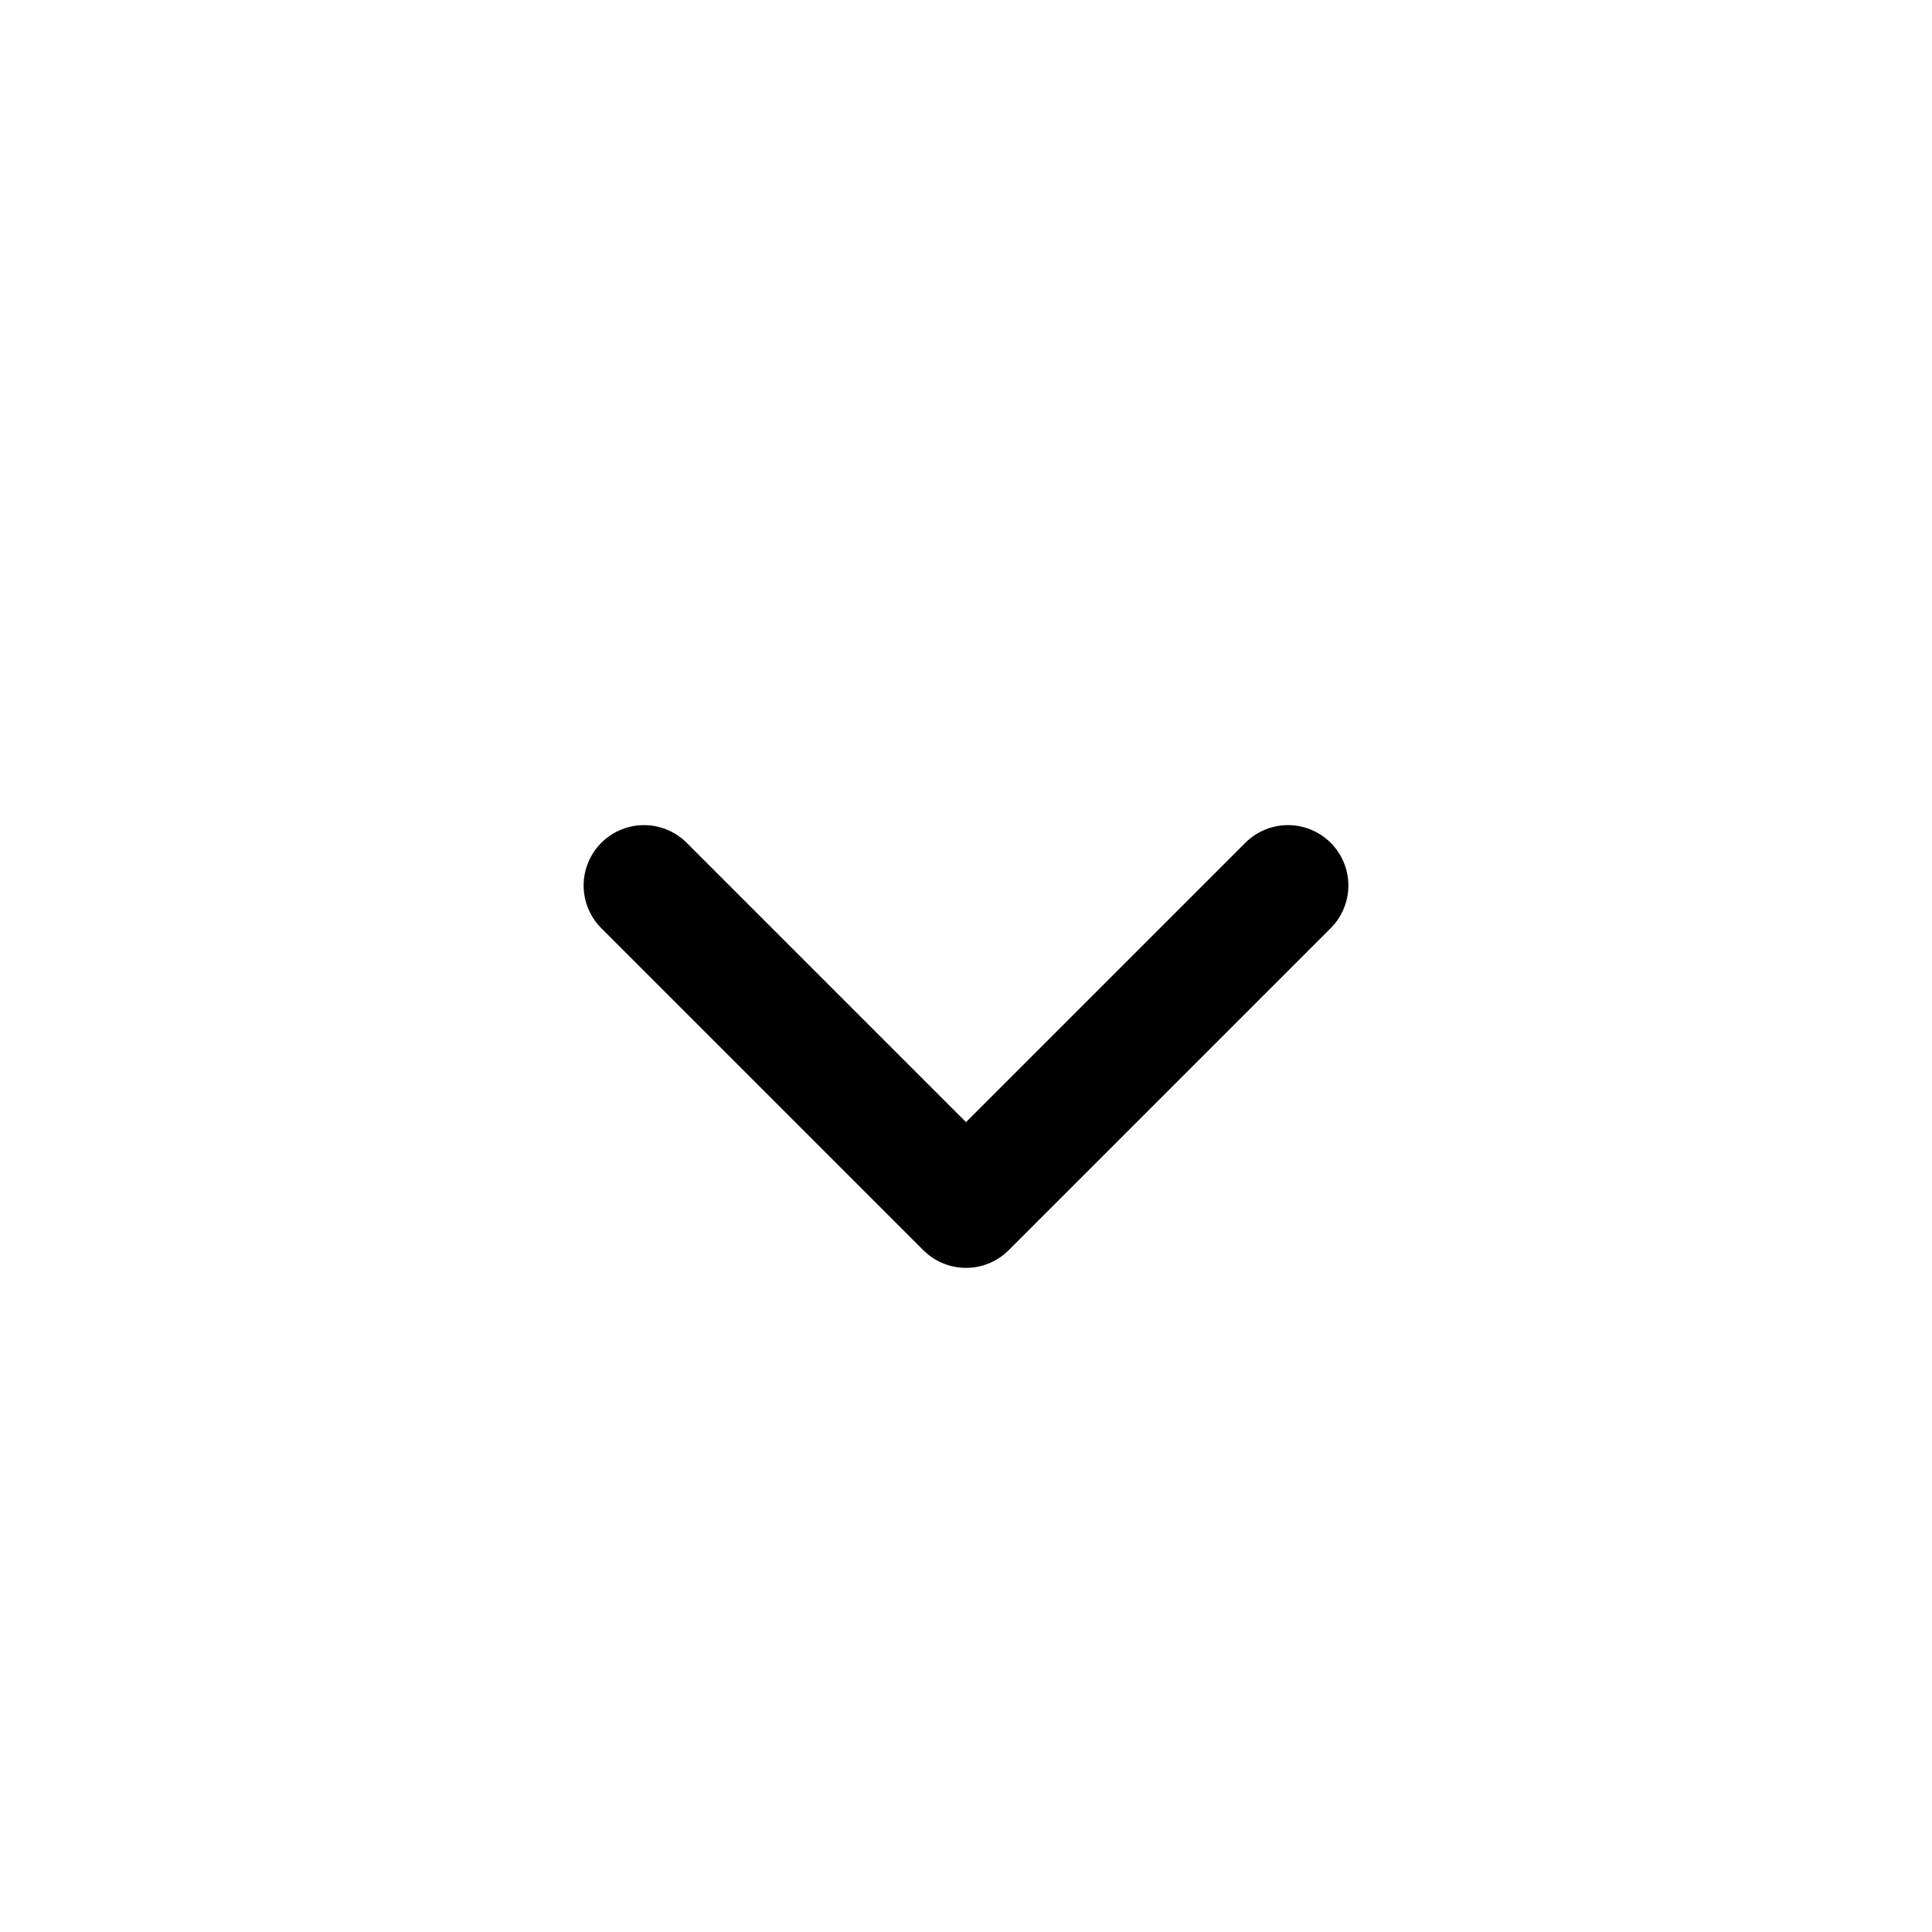
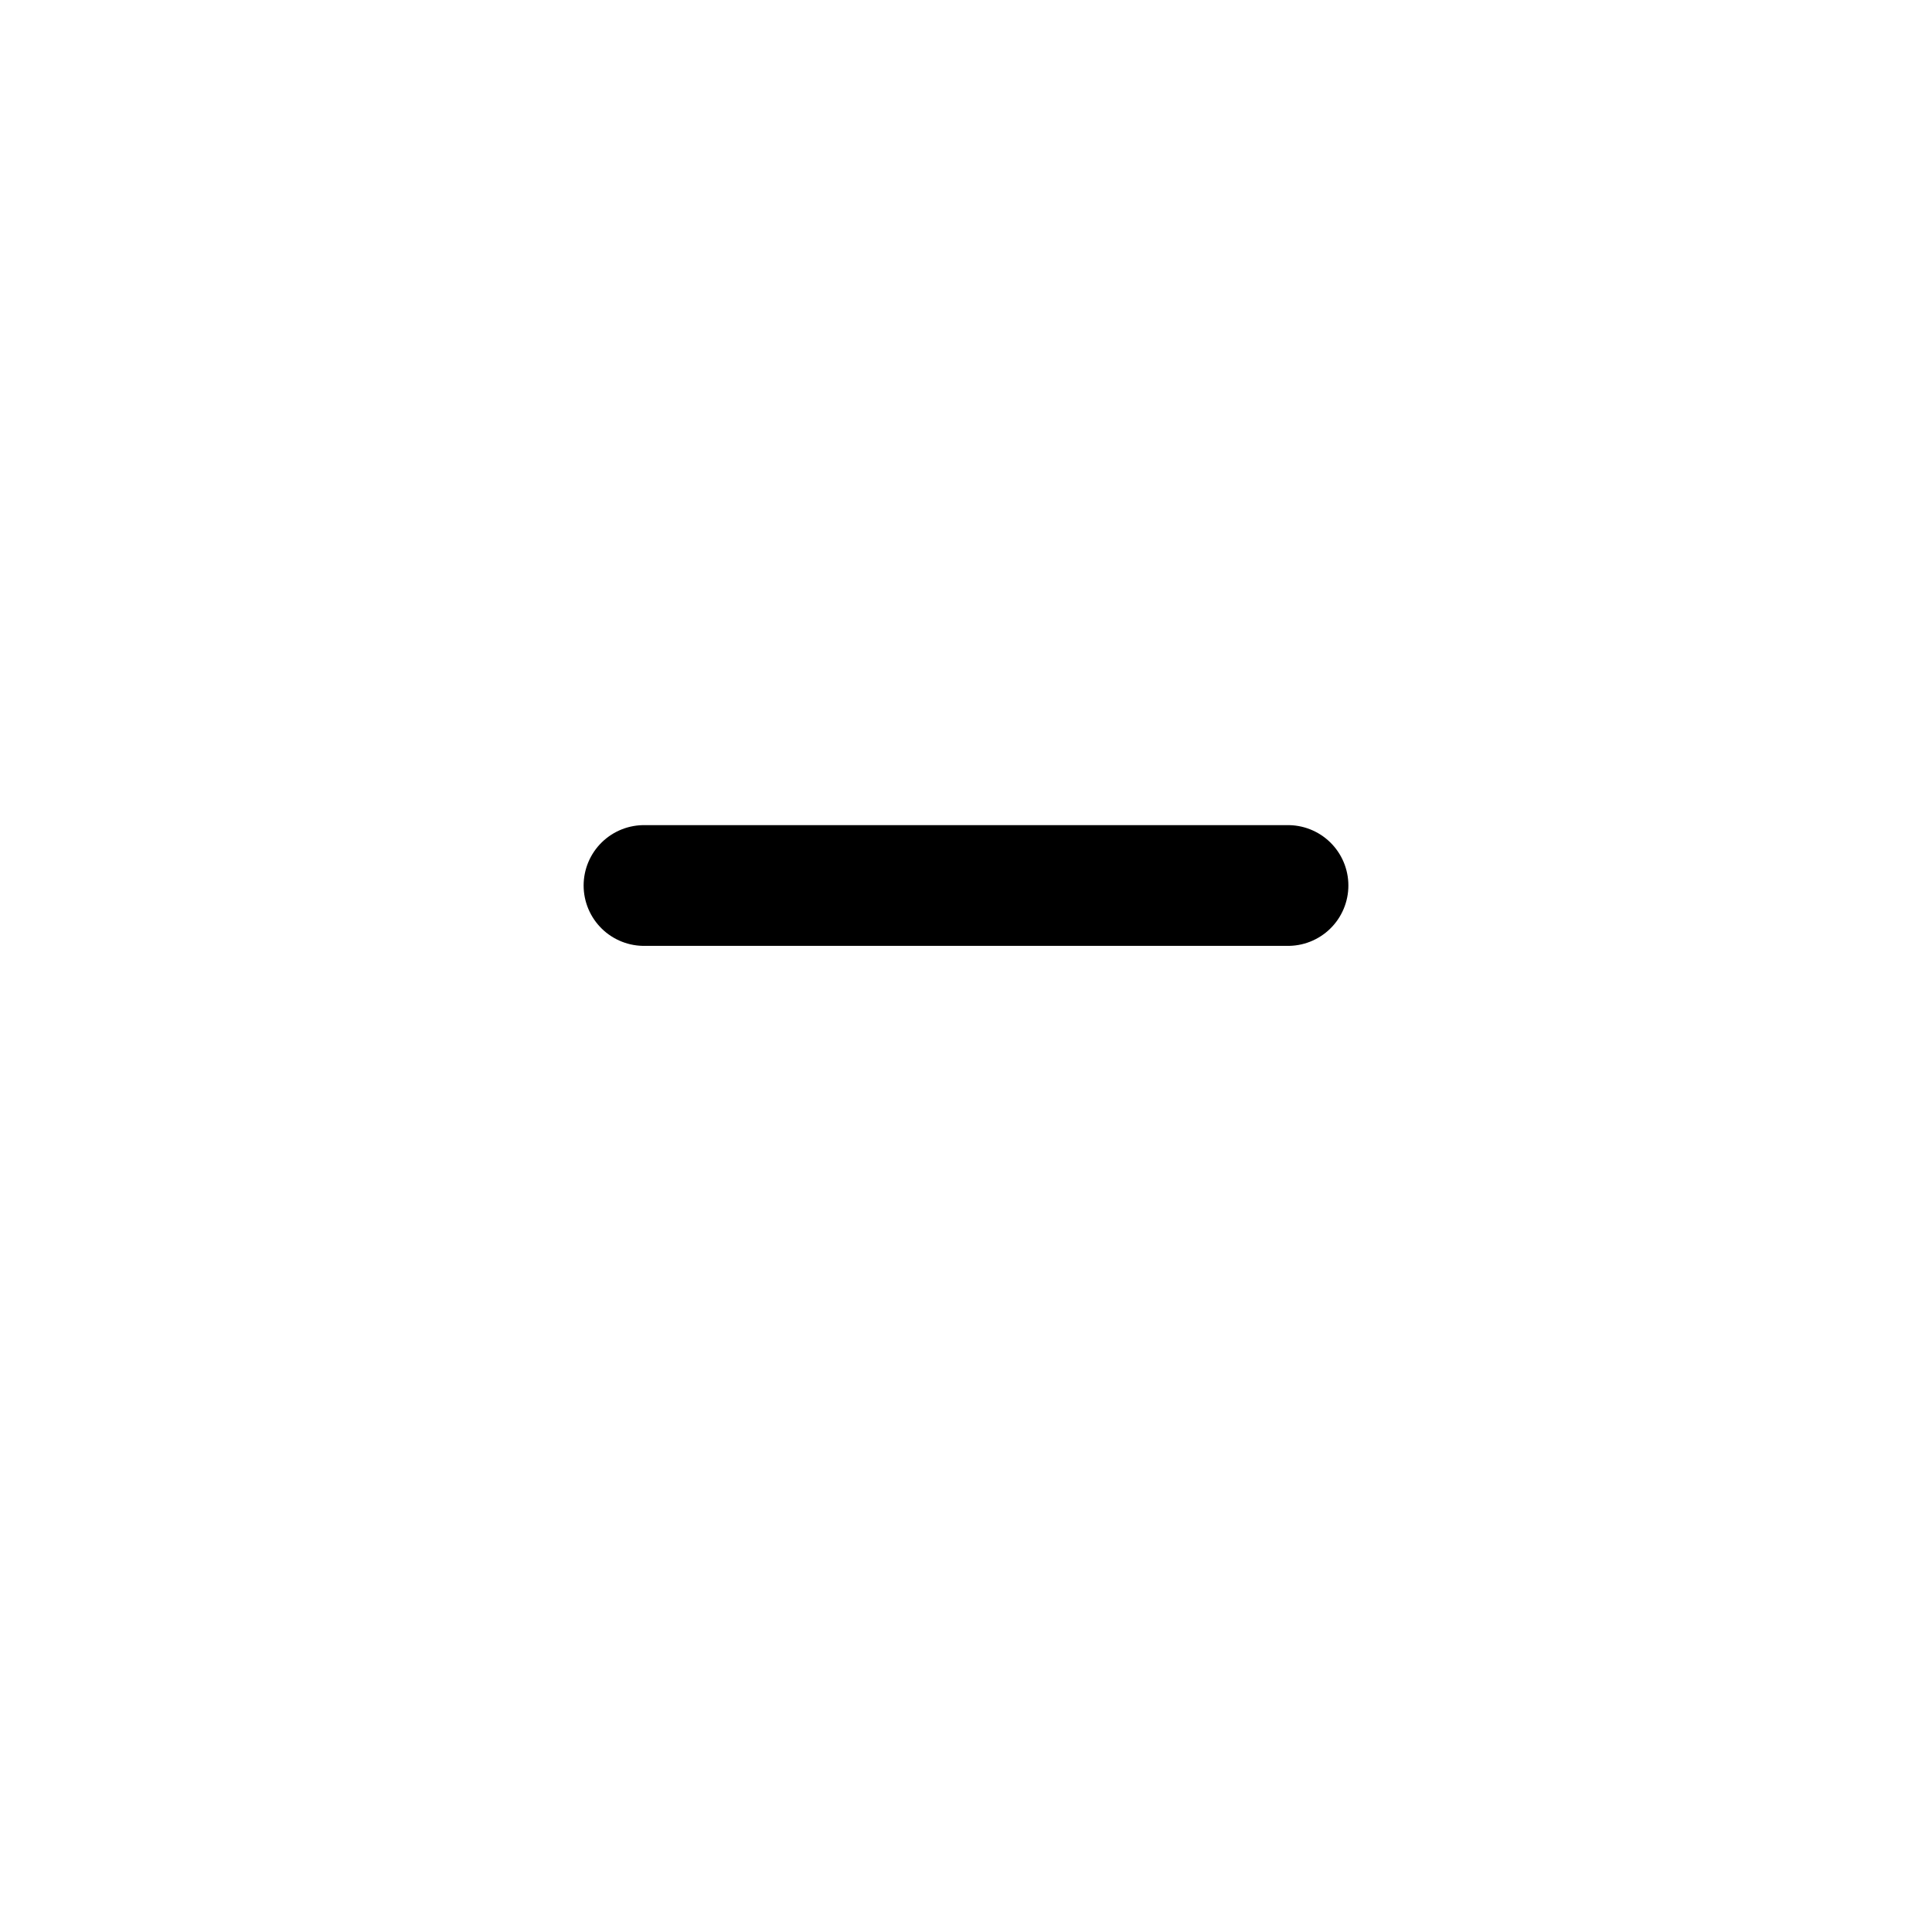
<svg xmlns="http://www.w3.org/2000/svg" width="24" height="24" viewBox="0 0 24 24" fill="none">
-   <path d="M8 11L12 15L16 11" stroke="black" stroke-width="1.5" stroke-linecap="round" stroke-linejoin="round" />
+   <path d="M8 11L16 11" stroke="black" stroke-width="1.5" stroke-linecap="round" stroke-linejoin="round" />
</svg>